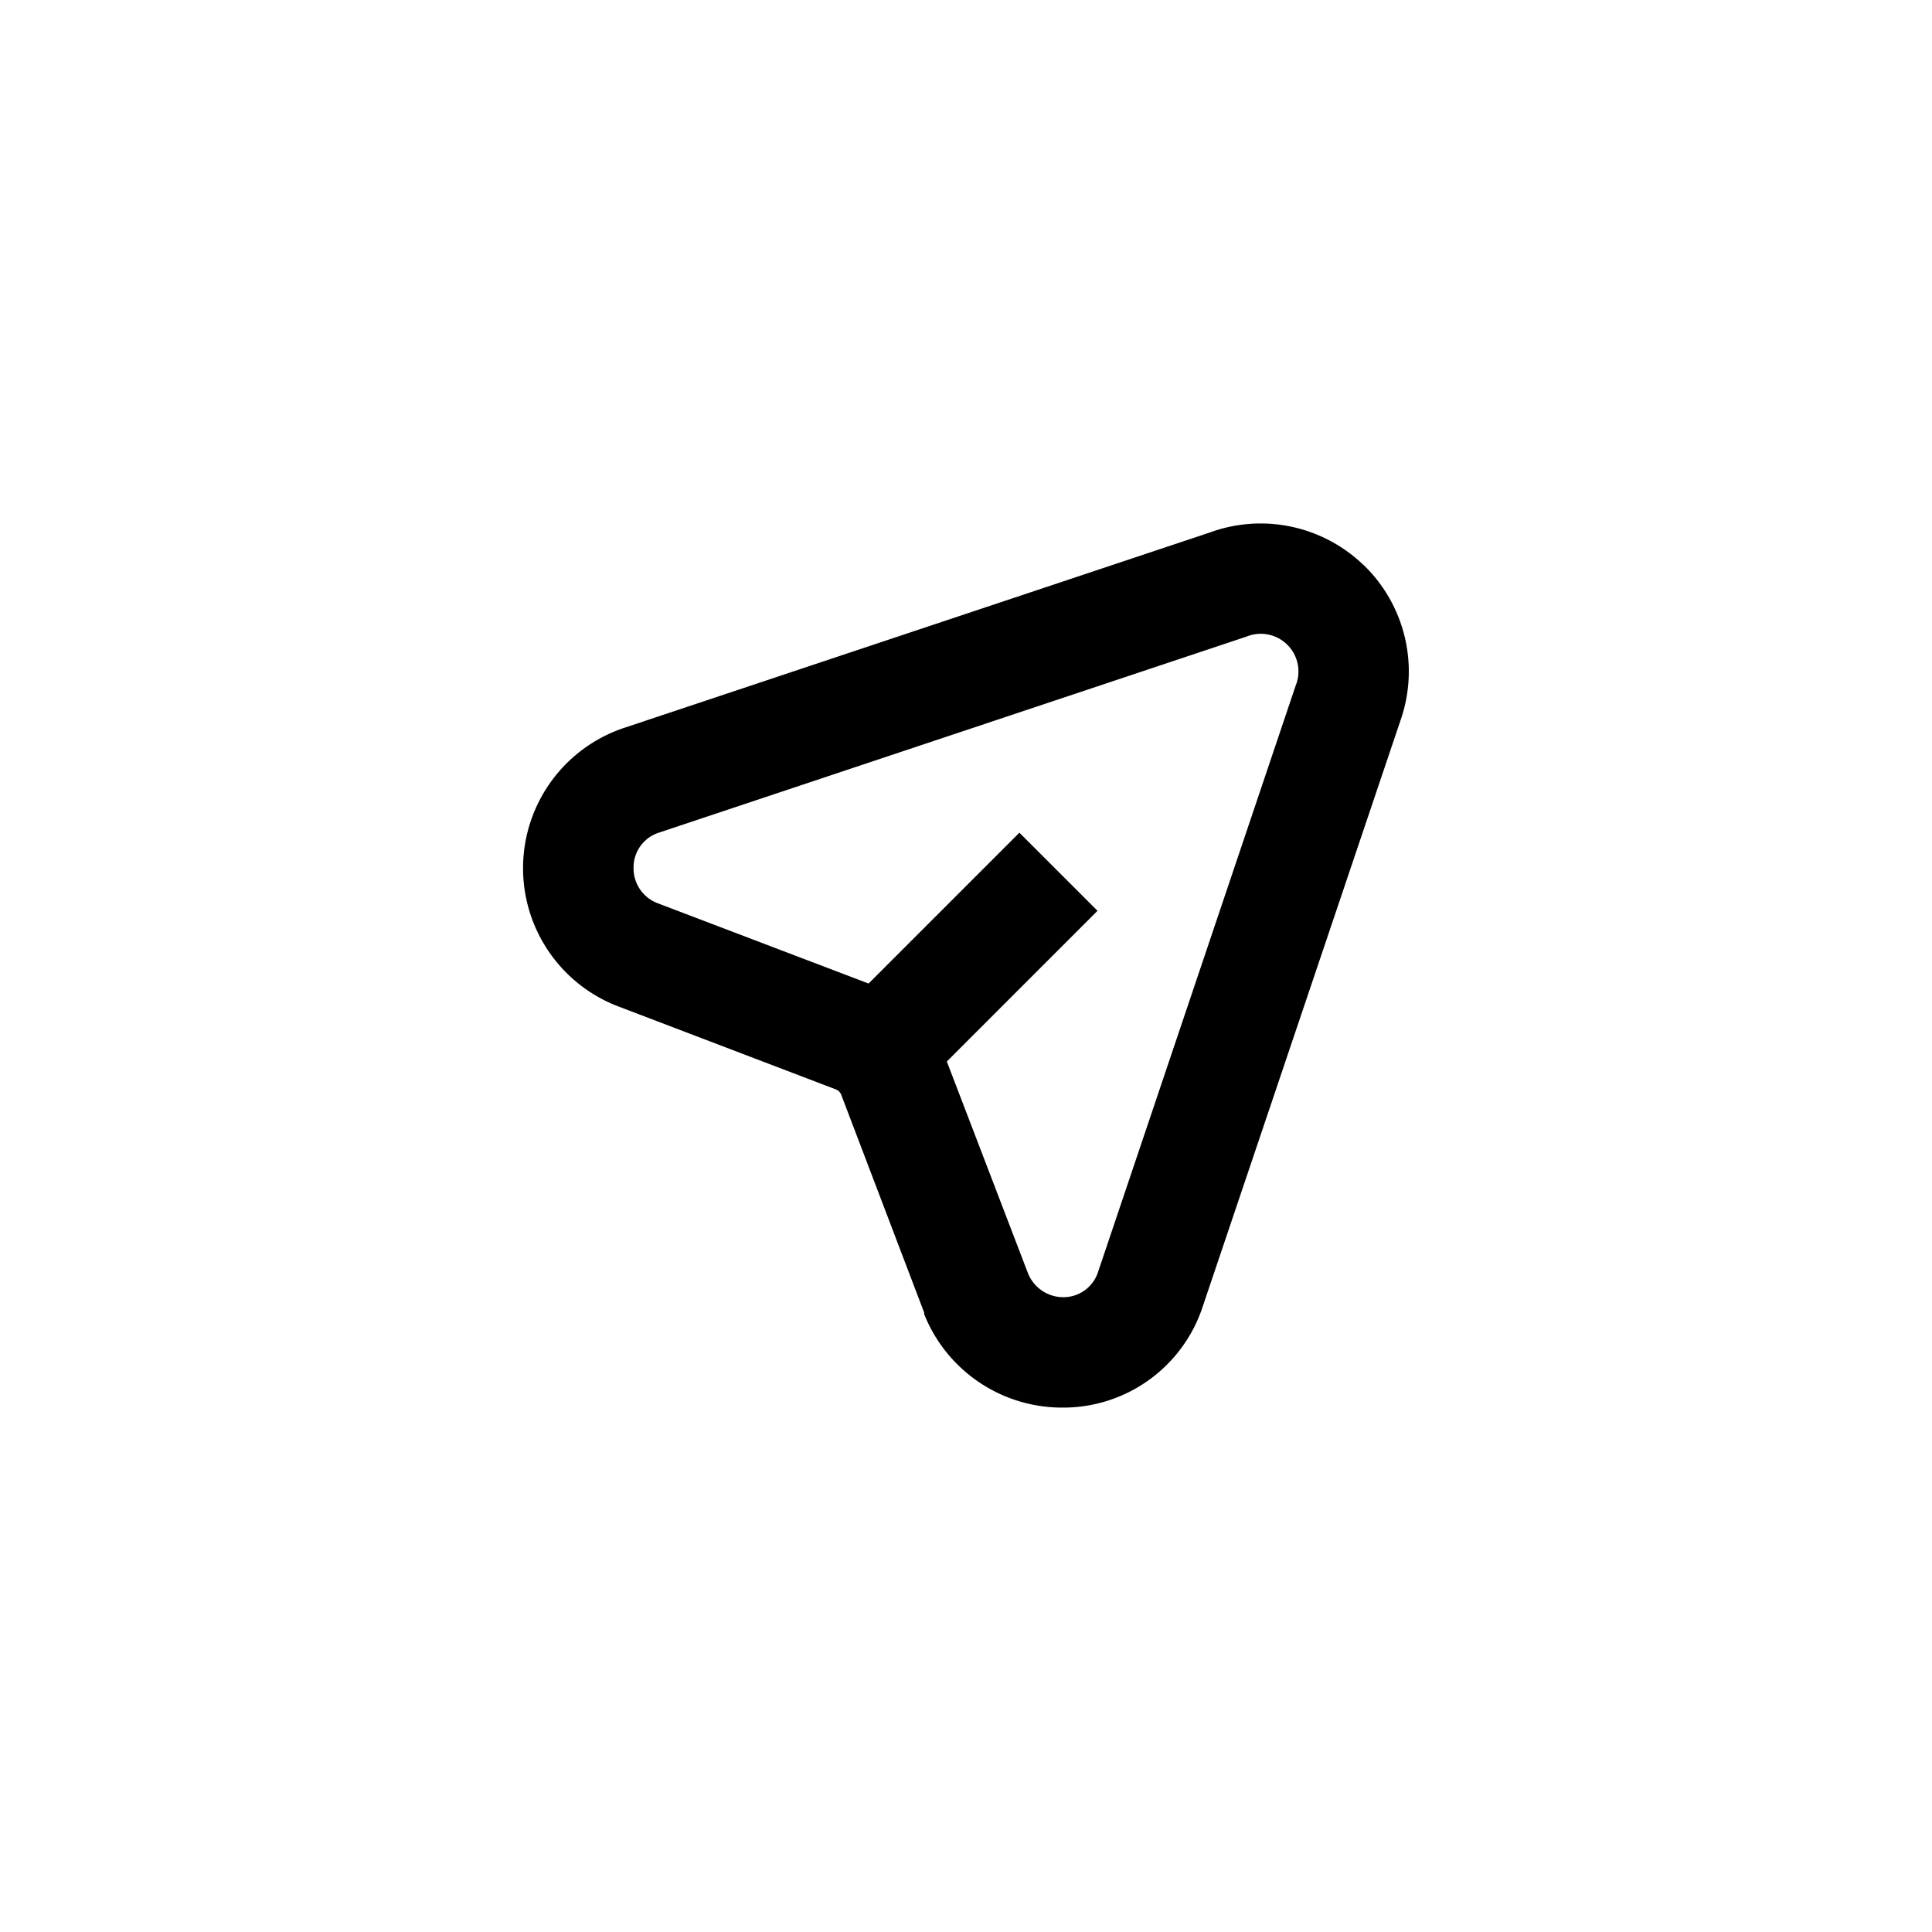
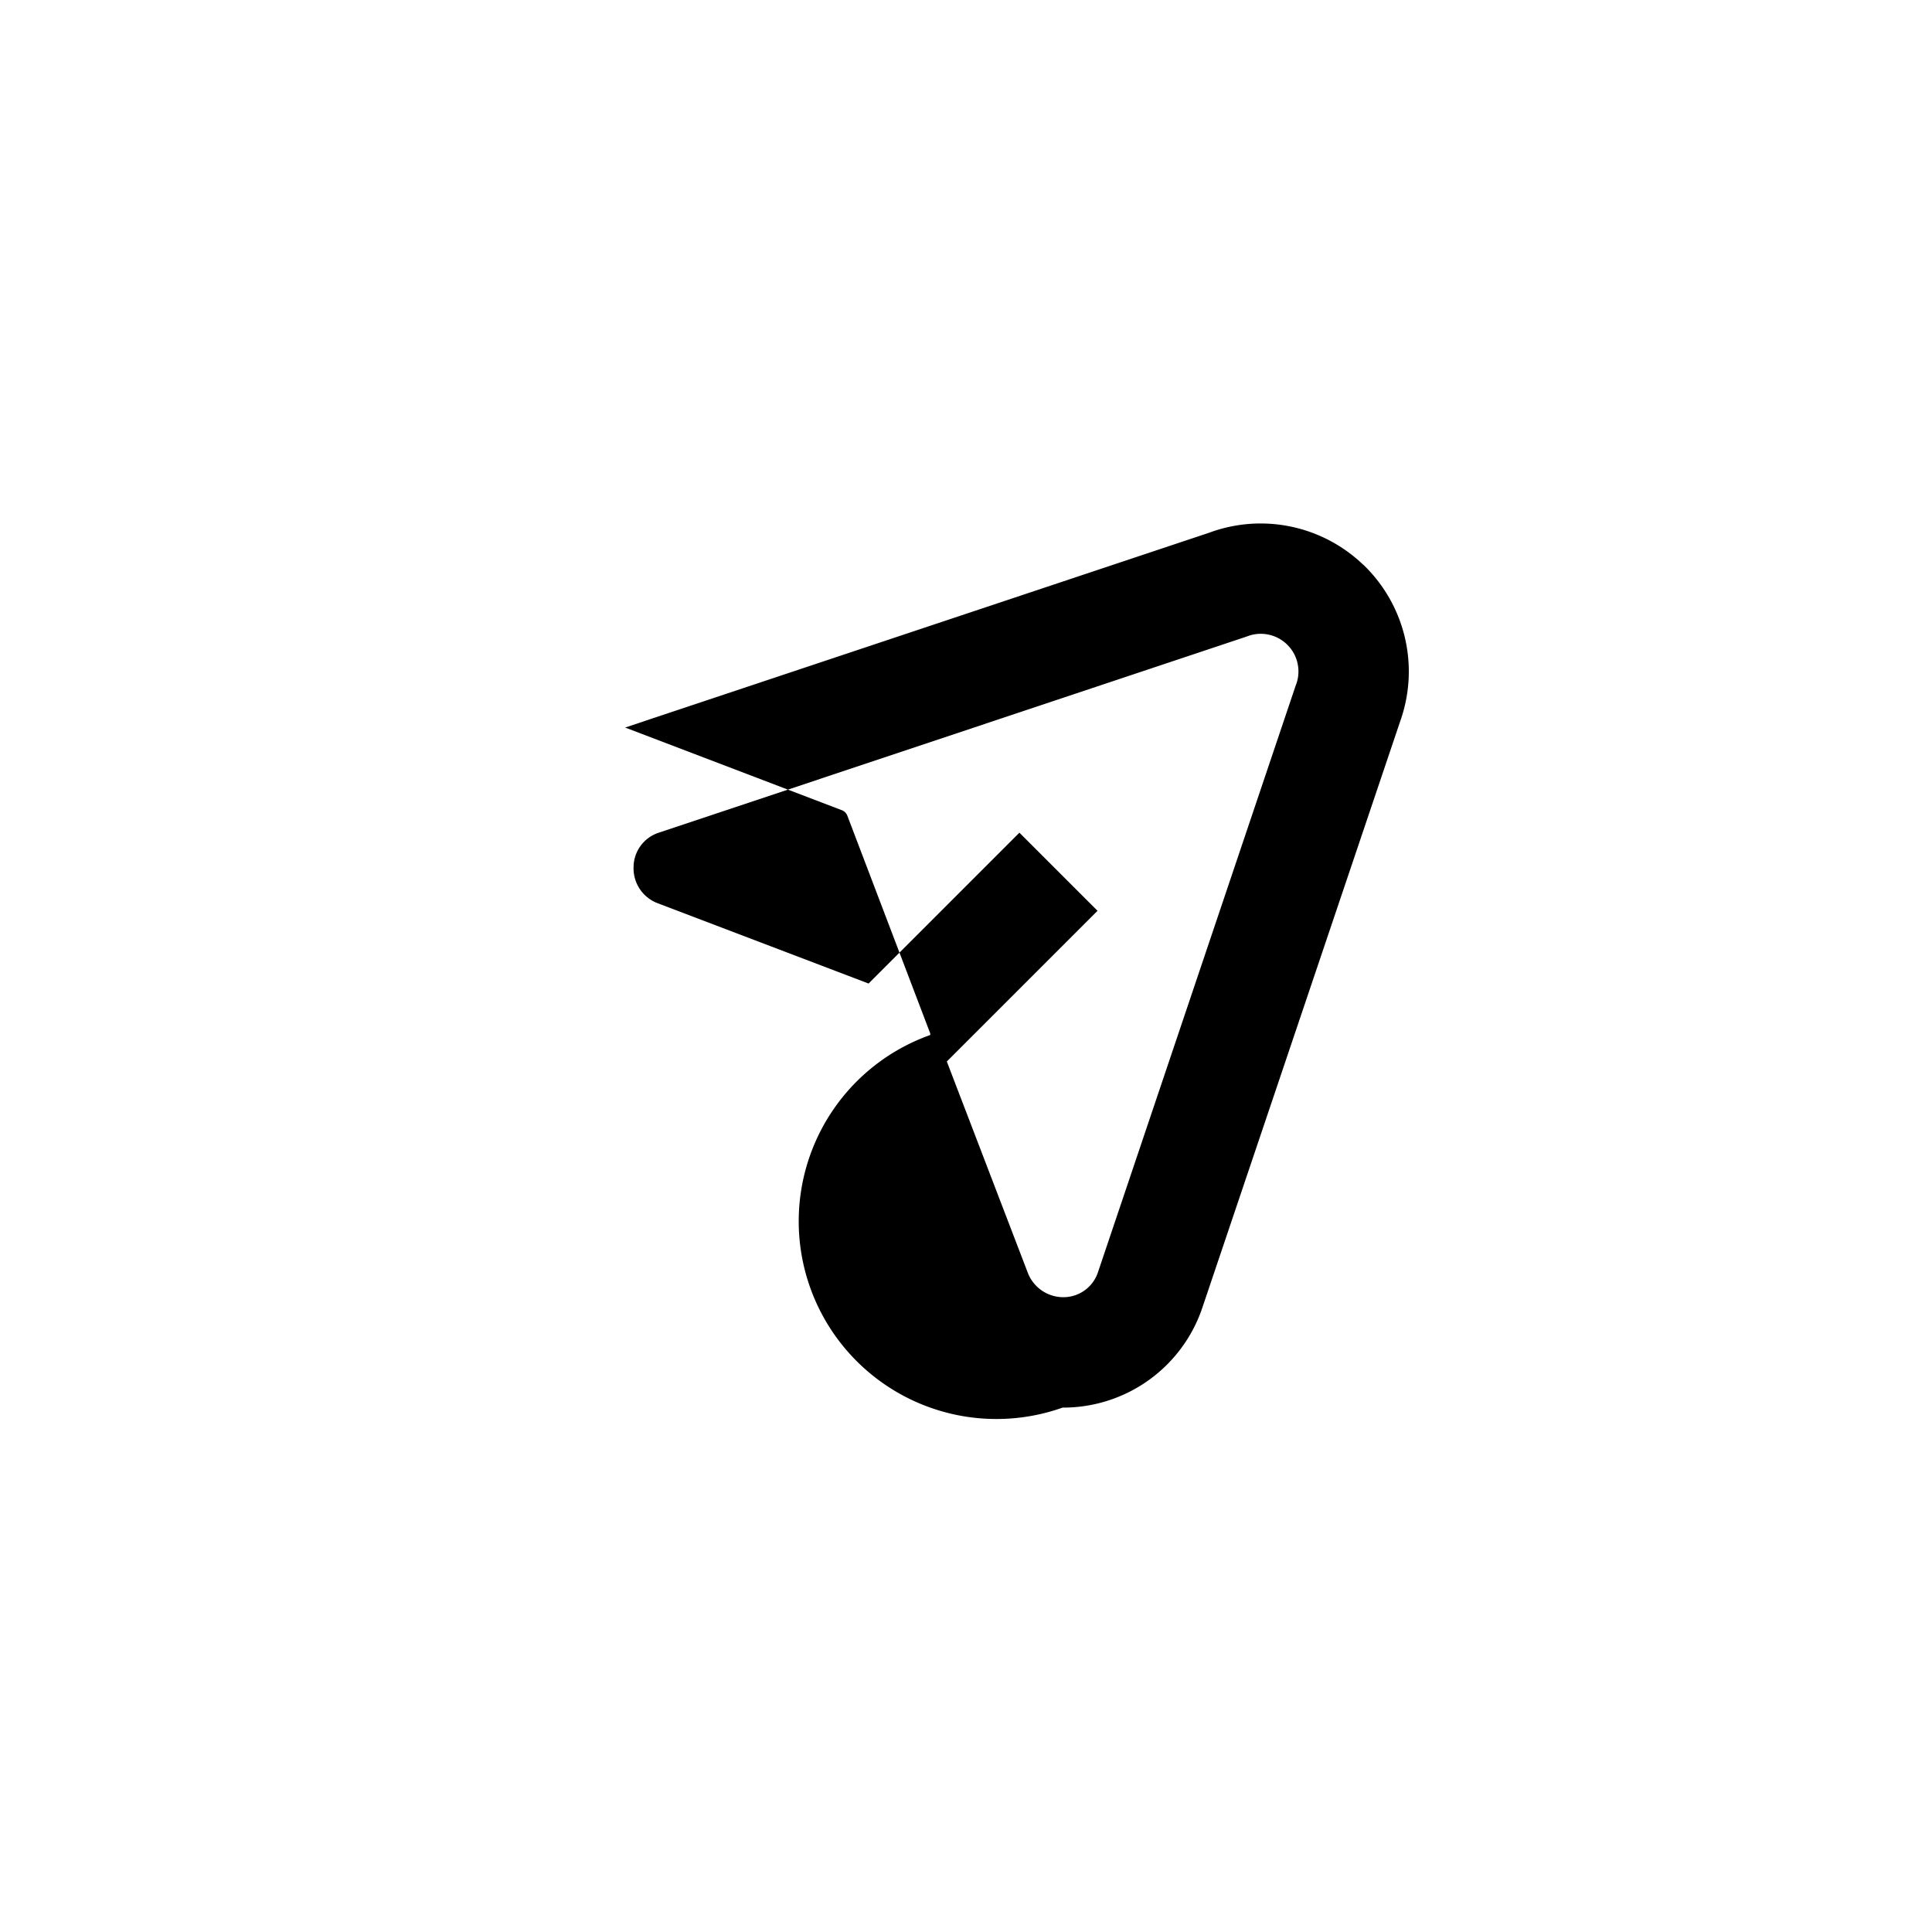
<svg xmlns="http://www.w3.org/2000/svg" data-name="Layer 1" viewBox="-20 -20 140 140" x="0px" y="0px" data-icon="true" fill="#000000">
  <title>Artboard 29</title>
-   <path d="M78.78,20.92A10.73,10.73,0,0,0,67.63,18.6L25.3,32.72a10.72,10.72,0,0,0-.44,20.23l15.73,6a.71.71,0,0,1,.22.15.73.73,0,0,1,.16.26l6,15.76,0,.11A10.76,10.76,0,0,0,57,82h.09a10.64,10.64,0,0,0,10.08-7.37L81.49,32.19a10.73,10.73,0,0,0-2.71-11.28Zm-4.86,8.67L59.58,72.14A2.64,2.64,0,0,1,57.06,74h0a2.76,2.76,0,0,1-2.57-1.74L48.61,56.92,59.53,46l-5.66-5.66L42.94,51.27,27.68,45.46a2.7,2.7,0,0,1-1.77-2.61,2.64,2.64,0,0,1,1.86-2.52l42.56-14.2a2.73,2.73,0,0,1,3.6,3.45Z" />
+   <path d="M78.78,20.92A10.73,10.73,0,0,0,67.63,18.6L25.3,32.72l15.73,6a.71.71,0,0,1,.22.15.73.73,0,0,1,.16.26l6,15.76,0,.11A10.76,10.76,0,0,0,57,82h.09a10.64,10.64,0,0,0,10.08-7.37L81.49,32.19a10.73,10.73,0,0,0-2.71-11.28Zm-4.86,8.67L59.58,72.14A2.64,2.64,0,0,1,57.06,74h0a2.76,2.76,0,0,1-2.57-1.74L48.61,56.92,59.53,46l-5.66-5.66L42.94,51.27,27.68,45.46a2.7,2.7,0,0,1-1.77-2.61,2.64,2.64,0,0,1,1.86-2.52l42.56-14.2a2.73,2.73,0,0,1,3.6,3.45Z" />
</svg>